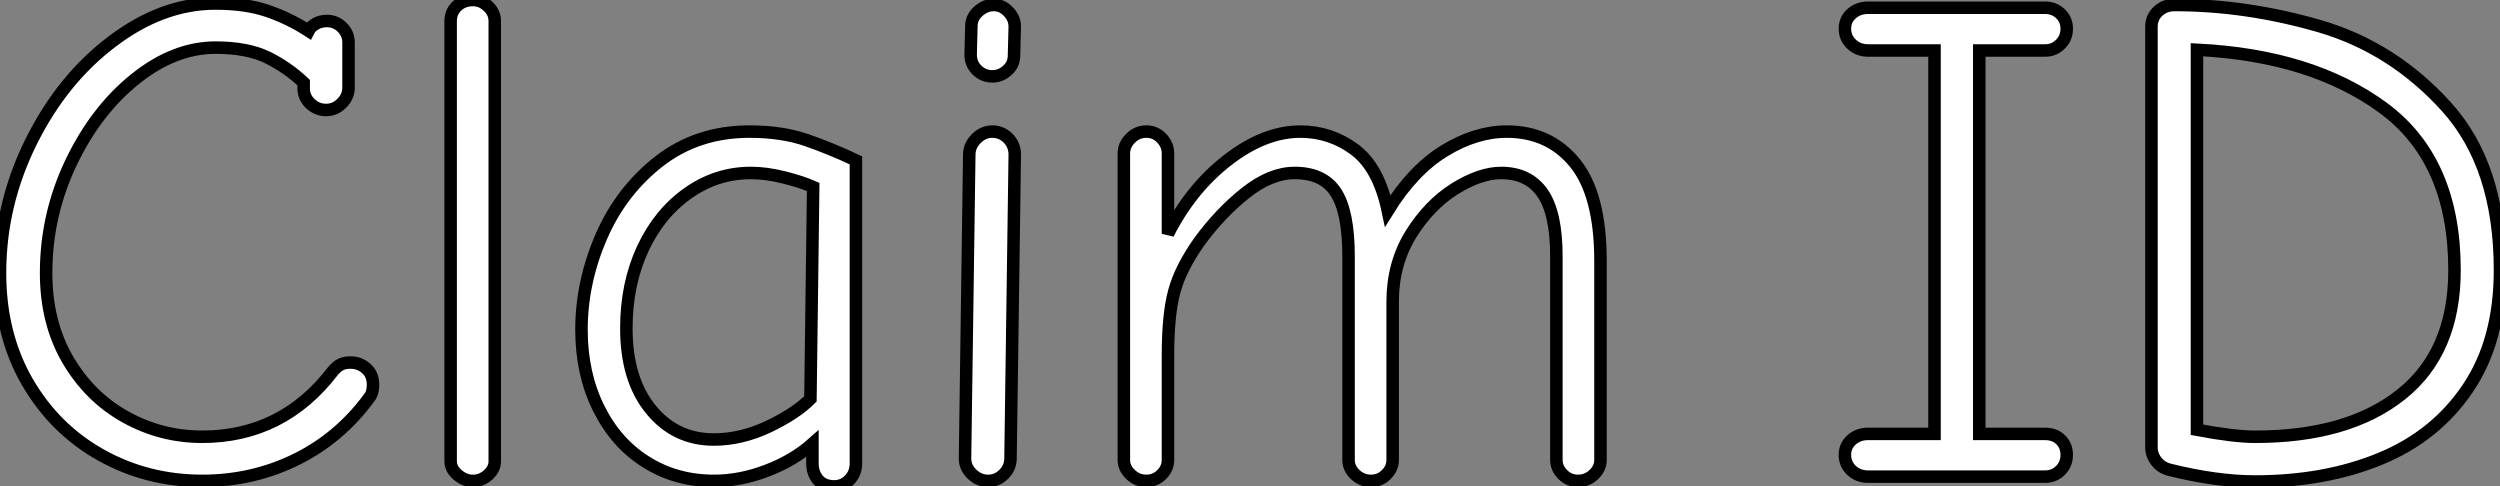
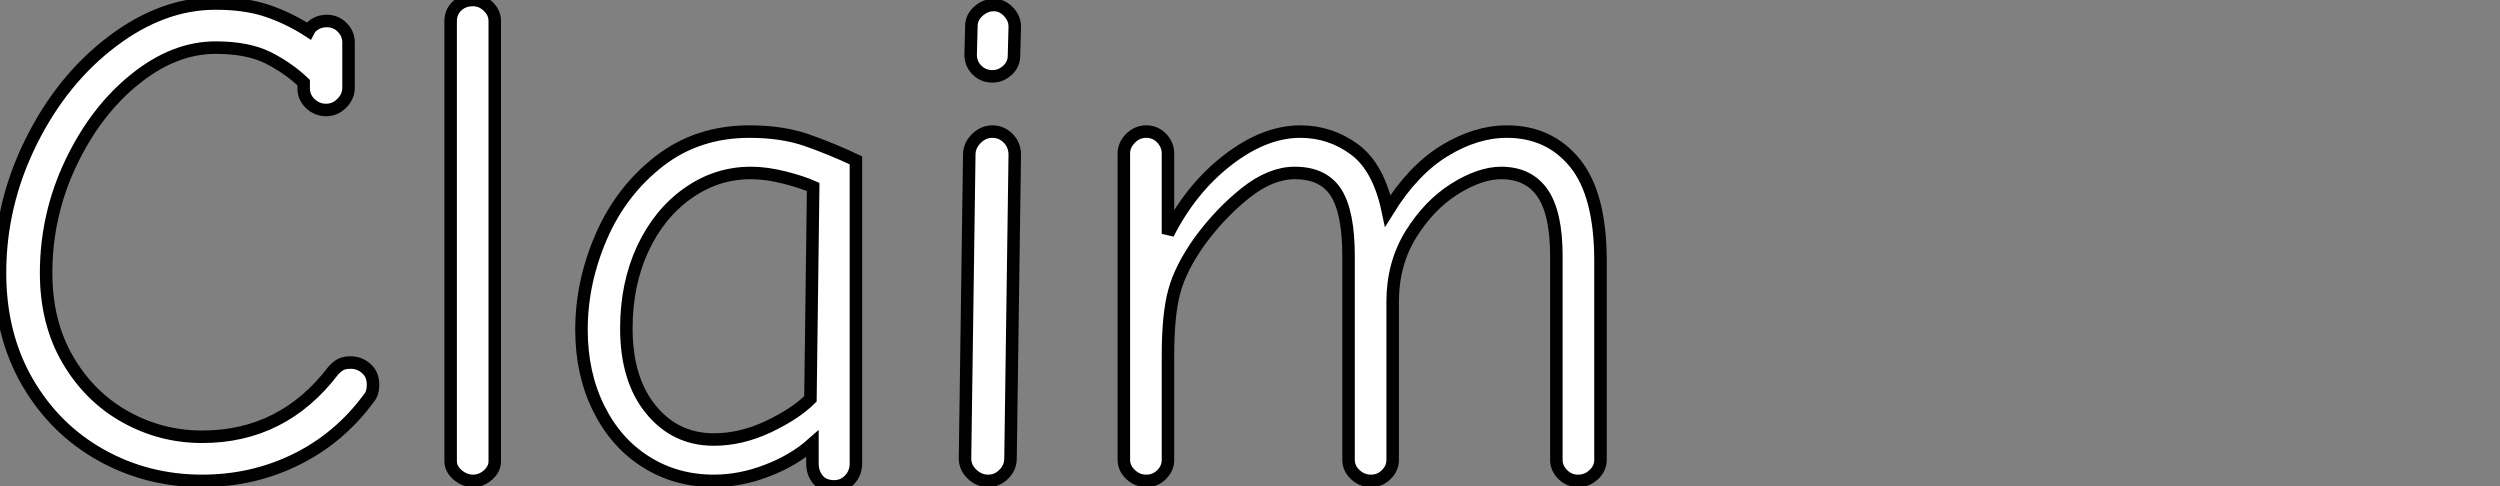
<svg xmlns="http://www.w3.org/2000/svg" viewBox="2.314 6.86 200.048 38.92">
  <rect x="2.314" y="6.86" width="200.048" height="38.92" fill="#808080" stroke="none" />
  <path d="M18.87 0.34Q14.45 0.34 10.75-1.74Q7.06-3.81 4.87-7.59Q2.69-11.37 2.69-16.30L2.69-16.30Q2.69-21.78 5.18-26.80Q7.67-31.81 11.68-34.83Q15.68-37.86 19.94-37.86L19.94-37.86Q22.34-37.86 24.08-37.27Q25.82-36.68 27.38-35.67L27.38-35.67Q27.55-36.01 27.94-36.23Q28.34-36.46 28.84-36.46L28.84-36.46Q29.57-36.46 30.07-35.95Q30.58-35.45 30.58-34.72L30.58-34.72L30.58-31.14Q30.58-30.41 30.04-29.88Q29.51-29.34 28.78-29.34L28.78-29.34Q28.06-29.34 27.52-29.85Q26.99-30.35 26.99-31.08L26.99-31.08L26.99-31.53Q25.76-32.70 24.14-33.52Q22.51-34.33 19.94-34.33L19.94-34.33Q16.63-34.33 13.50-31.81Q10.36-29.29 8.37-25.12Q6.38-20.94 6.38-16.30L6.38-16.30Q6.38-12.32 8.12-9.35Q9.86-6.38 12.71-4.79Q15.57-3.19 18.87-3.19L18.87-3.19Q25.31-3.19 29.34-8.46L29.34-8.46Q29.68-8.85 29.99-8.99Q30.30-9.13 30.74-9.13L30.74-9.13Q31.47-9.13 32.00-8.65Q32.54-8.18 32.54-7.34L32.54-7.34Q32.54-6.66 32.20-6.27L32.20-6.27Q29.85-3.08 26.38-1.37Q22.90 0.34 18.87 0.34L18.87 0.34ZM40.54 0.34Q39.87 0.34 39.31-0.14Q38.75-0.62 38.75-1.23L38.75-1.23L38.75-36.46Q38.75-37.18 39.26-37.66Q39.76-38.14 40.54-38.14L40.54-38.14Q41.22-38.14 41.75-37.63Q42.28-37.13 42.28-36.46L42.28-36.46L42.28-1.23Q42.28-0.62 41.75-0.14Q41.22 0.34 40.54 0.34L40.54 0.34ZM69.44 0.78Q68.60 0.78 68.15 0.25Q67.70-0.28 67.70-1.06L67.70-1.06L67.70-2.63Q66.19-1.29 64.06-0.48Q61.94 0.34 59.81 0.34L59.81 0.34Q56.78 0.34 54.38-1.18Q51.97-2.69 50.60-5.46Q49.22-8.23 49.22-11.76L49.22-11.76Q49.22-15.57 50.82-19.24Q52.42-22.90 55.47-25.26Q58.52-27.61 62.66-27.61L62.66-27.61Q65.24-27.61 67.20-26.94Q69.16-26.26 71.18-25.31L71.18-25.31L71.18-1.06Q71.18-0.28 70.67 0.25Q70.17 0.78 69.44 0.78L69.44 0.78ZM59.81-2.97Q61.99-2.97 64.18-4.00Q66.36-5.04 67.54-6.22L67.54-6.22L67.76-23.18Q66.86-23.58 65.44-23.94Q64.01-24.30 62.78-24.30L62.78-24.30Q60.03-24.30 57.74-22.68Q55.44-21.06 54.12-18.23Q52.81-15.40 52.81-11.87L52.81-11.87Q52.81-7.78 54.77-5.38Q56.73-2.97 59.81-2.97L59.81-2.97ZM82.10-32.03Q81.37-32.03 80.86-32.54Q80.36-33.04 80.36-33.77L80.36-33.77L80.42-36.06Q80.42-36.74 80.98-37.24Q81.54-37.74 82.21-37.74L82.21-37.74Q82.88-37.74 83.38-37.21Q83.89-36.68 83.89-36.01L83.89-36.01L83.83-33.71Q83.83-32.98 83.30-32.51Q82.77-32.03 82.10-32.03L82.10-32.03ZM81.76 0.34Q81.03 0.34 80.47-0.20Q79.91-0.73 79.91-1.46L79.91-1.46L80.25-25.76Q80.25-26.49 80.81-27.05Q81.37-27.61 82.10-27.61L82.10-27.61Q82.82-27.61 83.36-27.08Q83.89-26.54 83.89-25.76L83.89-25.76L83.55-1.46Q83.55-0.73 83.02-0.20Q82.49 0.34 81.76 0.34L81.76 0.34ZM94.42 0.34Q93.69 0.34 93.16-0.17Q92.62-0.67 92.62-1.34L92.62-1.34L92.62-25.87Q92.62-26.54 93.16-27.08Q93.69-27.61 94.42-27.61L94.42-27.61Q95.14-27.61 95.65-27.08Q96.15-26.54 96.15-25.87L96.15-25.87L96.15-19.43Q98.00-23.07 100.94-25.34Q103.88-27.61 106.74-27.61L106.74-27.61Q109.14-27.61 111.08-26.18Q113.01-24.75 113.74-21.28L113.74-21.28Q115.75-24.53 118.27-26.07Q120.79-27.61 123.26-27.61L123.26-27.61Q126.67-27.61 128.72-25.09Q130.76-22.57 130.76-17.25L130.76-17.25L130.76-1.34Q130.76-0.67 130.23-0.17Q129.70 0.34 128.97 0.34L128.97 0.34Q128.24 0.34 127.74-0.17Q127.23-0.67 127.23-1.34L127.23-1.34L127.23-17.64Q127.23-21.11 126.11-22.71Q124.99-24.30 122.81-24.30L122.81-24.30Q121.13-24.30 119.08-23.02Q117.04-21.73 115.58-19.38Q114.13-17.02 114.13-14L114.13-14L114.13-1.34Q114.13-0.67 113.62-0.17Q113.12 0.34 112.39 0.34L112.39 0.34Q111.66 0.34 111.13-0.17Q110.60-0.67 110.60-1.34L110.60-1.34L110.60-17.64Q110.60-21.17 109.59-22.74Q108.58-24.30 106.29-24.30L106.29-24.30Q104.38-24.30 102.37-22.71Q100.35-21.11 98.67-18.82L98.67-18.82Q97.16-16.69 96.66-14.84Q96.15-12.99 96.15-9.69L96.15-9.69L96.15-1.34Q96.15-0.67 95.65-0.17Q95.14 0.34 94.42 0.34L94.42 0.34Z" fill="white" stroke="black" transform="translate(0 0) scale(1 1) translate(-0.376 45)" />
-   <path d="M3.92 0Q3.14 0 2.60-0.50Q2.07-1.01 2.07-1.74L2.07-1.74Q2.07-2.46 2.60-2.94Q3.14-3.42 3.92-3.42L3.92-3.42L9.24-3.42L9.24-34.10L3.92-34.10Q3.14-34.10 2.60-34.61Q2.07-35.11 2.07-35.84L2.07-35.84Q2.07-36.57 2.60-37.04Q3.14-37.52 3.92-37.52L3.92-37.52L18.09-37.52Q18.82-37.52 19.32-37.04Q19.82-36.57 19.82-35.84L19.82-35.84Q19.82-35.11 19.32-34.61Q18.82-34.10 18.09-34.10L18.09-34.10L12.82-34.10L12.82-3.42L18.09-3.42Q18.87-3.42 19.35-2.94Q19.82-2.46 19.82-1.74L19.82-1.74Q19.82-1.01 19.32-0.50Q18.82 0 18.09 0L18.09 0L3.92 0ZM34.89 0.39Q31.81 0.39 28-0.56L28-0.56Q27.38-0.73 26.99-1.23Q26.60-1.74 26.60-2.35L26.60-2.35L26.60-36.01Q26.60-36.74 27.13-37.24Q27.66-37.74 28.45-37.74L28.45-37.74Q34.22-37.74 40.07-36.04Q45.92-34.33 50.20-29.60Q54.49-24.86 54.49-16.52L54.49-16.52Q54.49-10.86 51.91-7.06Q49.34-3.25 44.91-1.43Q40.49 0.39 34.89 0.39L34.89 0.39ZM34.89-3.19Q42.34-3.19 46.59-6.58Q50.85-9.97 50.85-16.52L50.85-16.52Q50.85-25.31 45.14-29.51Q39.42-33.71 30.24-34.16L30.24-34.16L30.24-3.75Q33.21-3.19 34.89-3.19L34.89-3.19Z" fill="white" stroke="black" transform="translate(149.016 0) scale(1 1) translate(-1.144 45)" />
</svg>